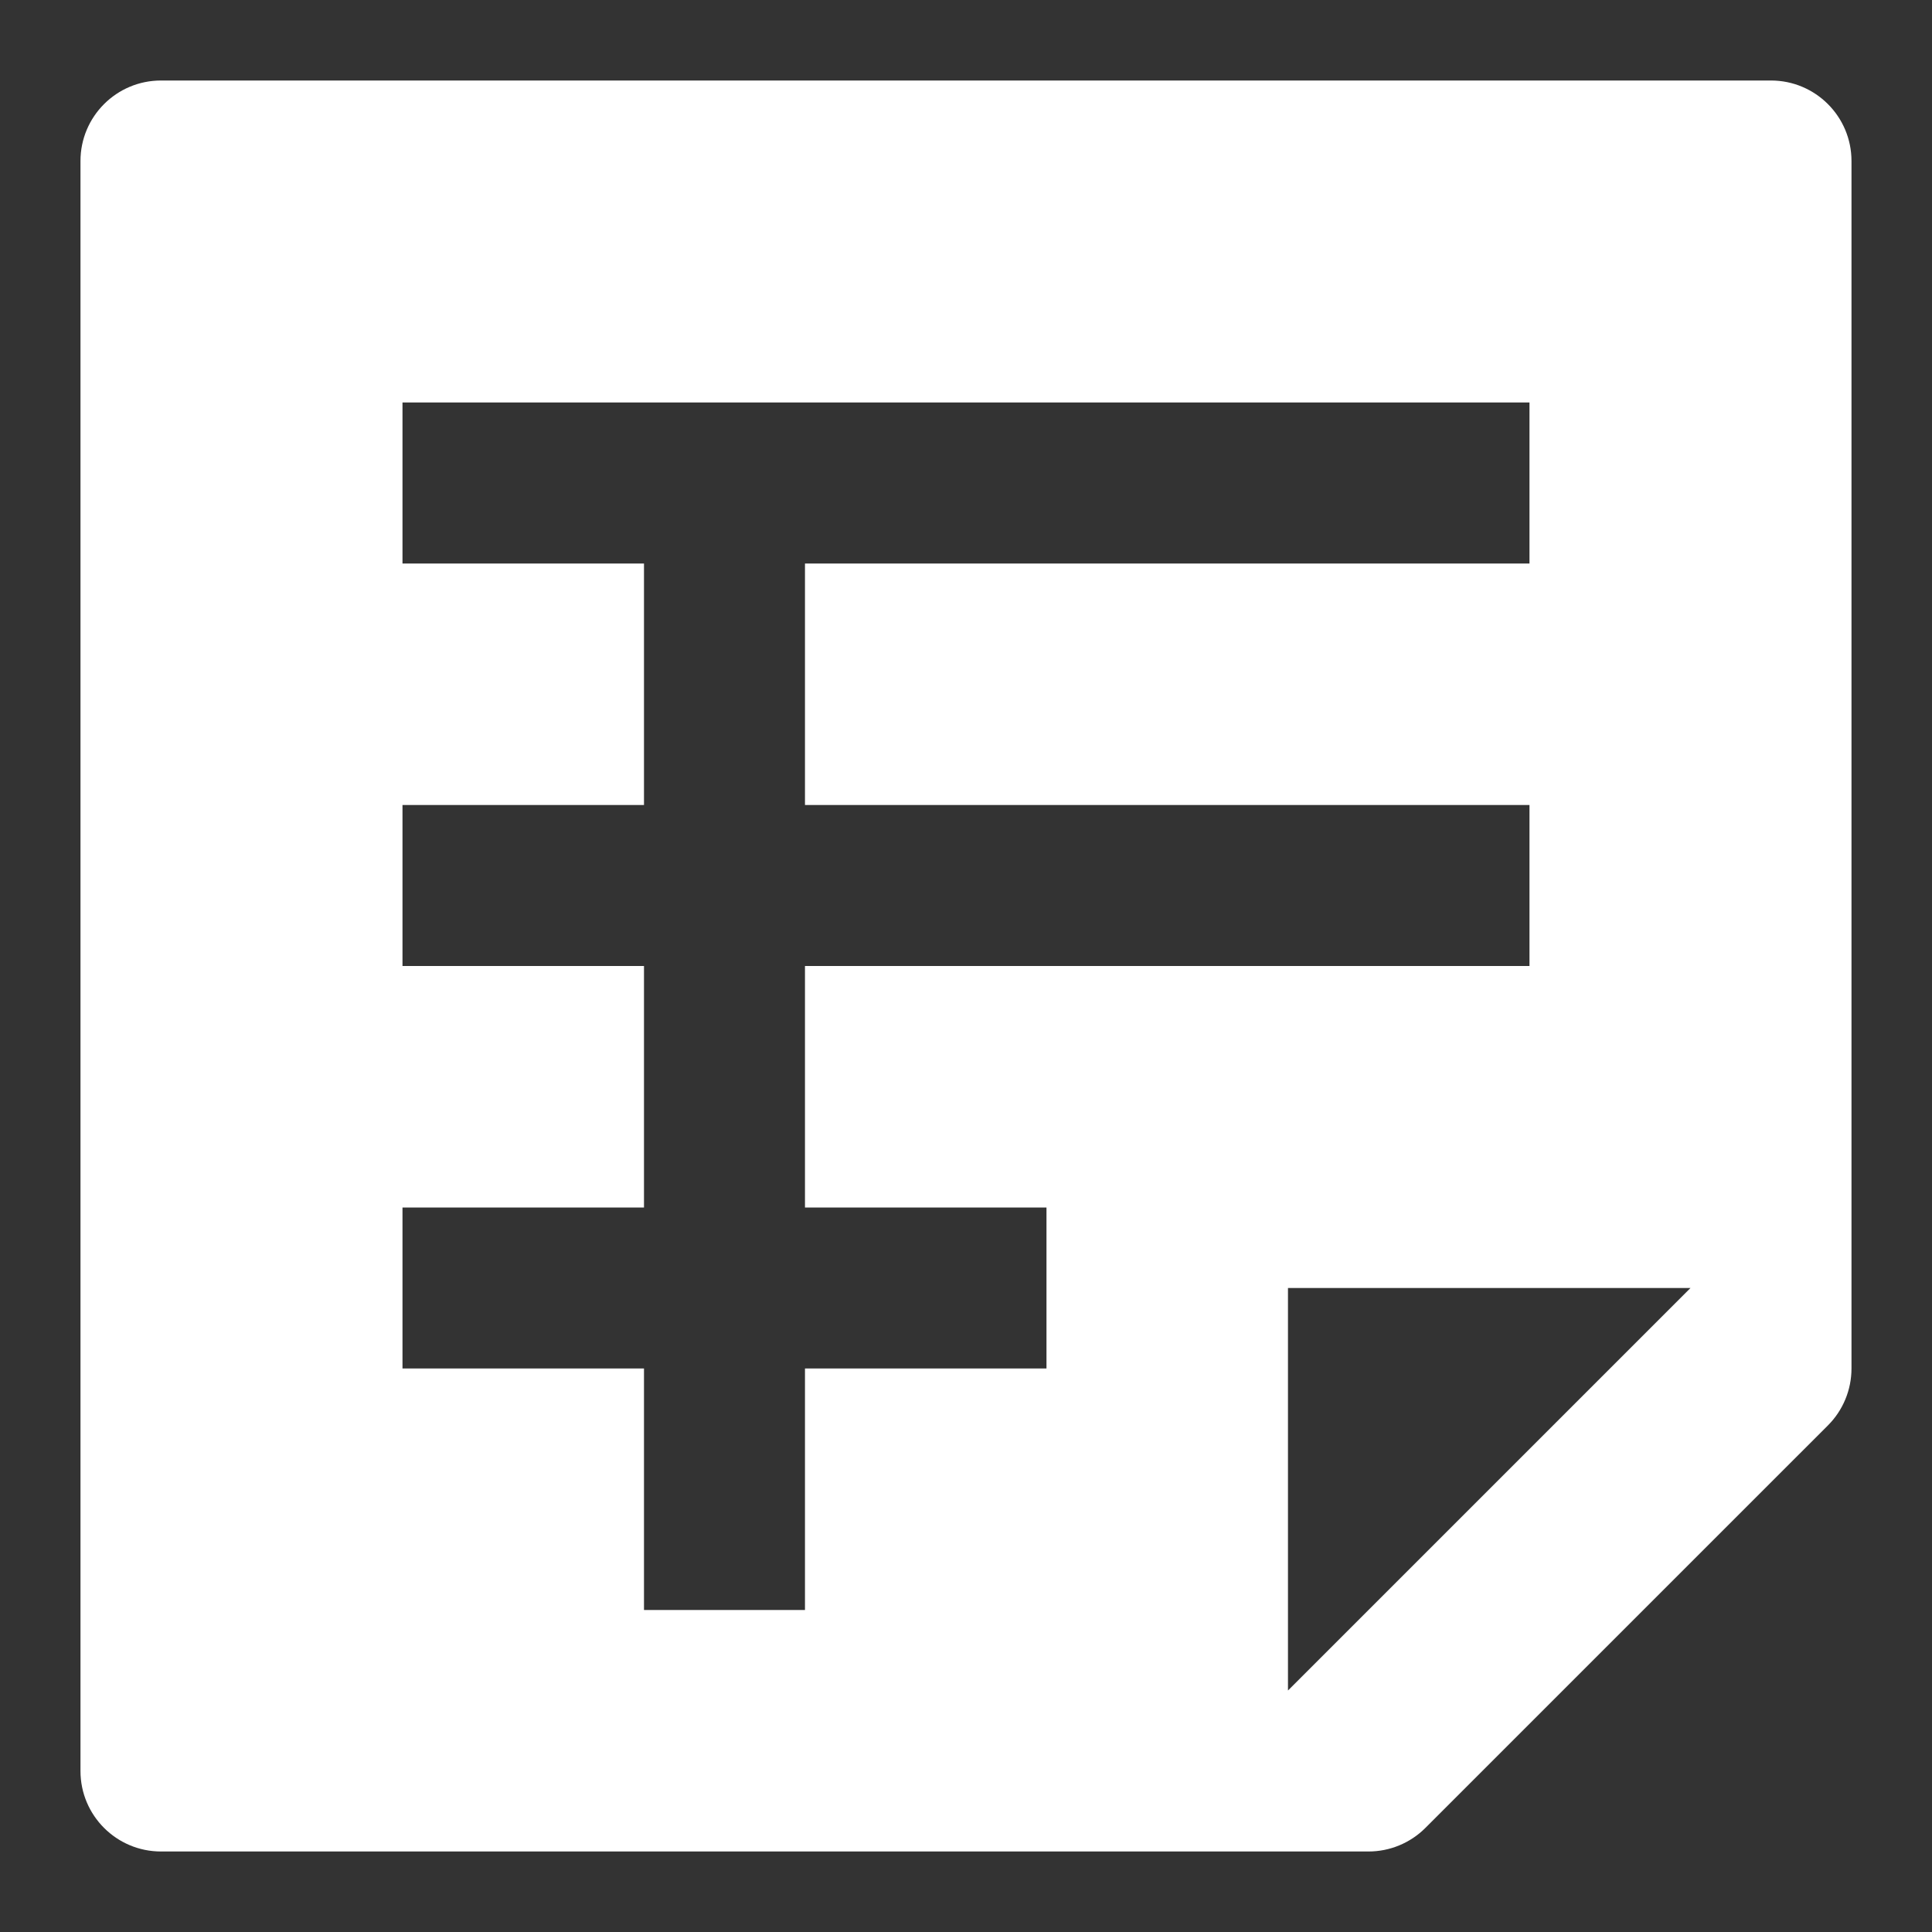
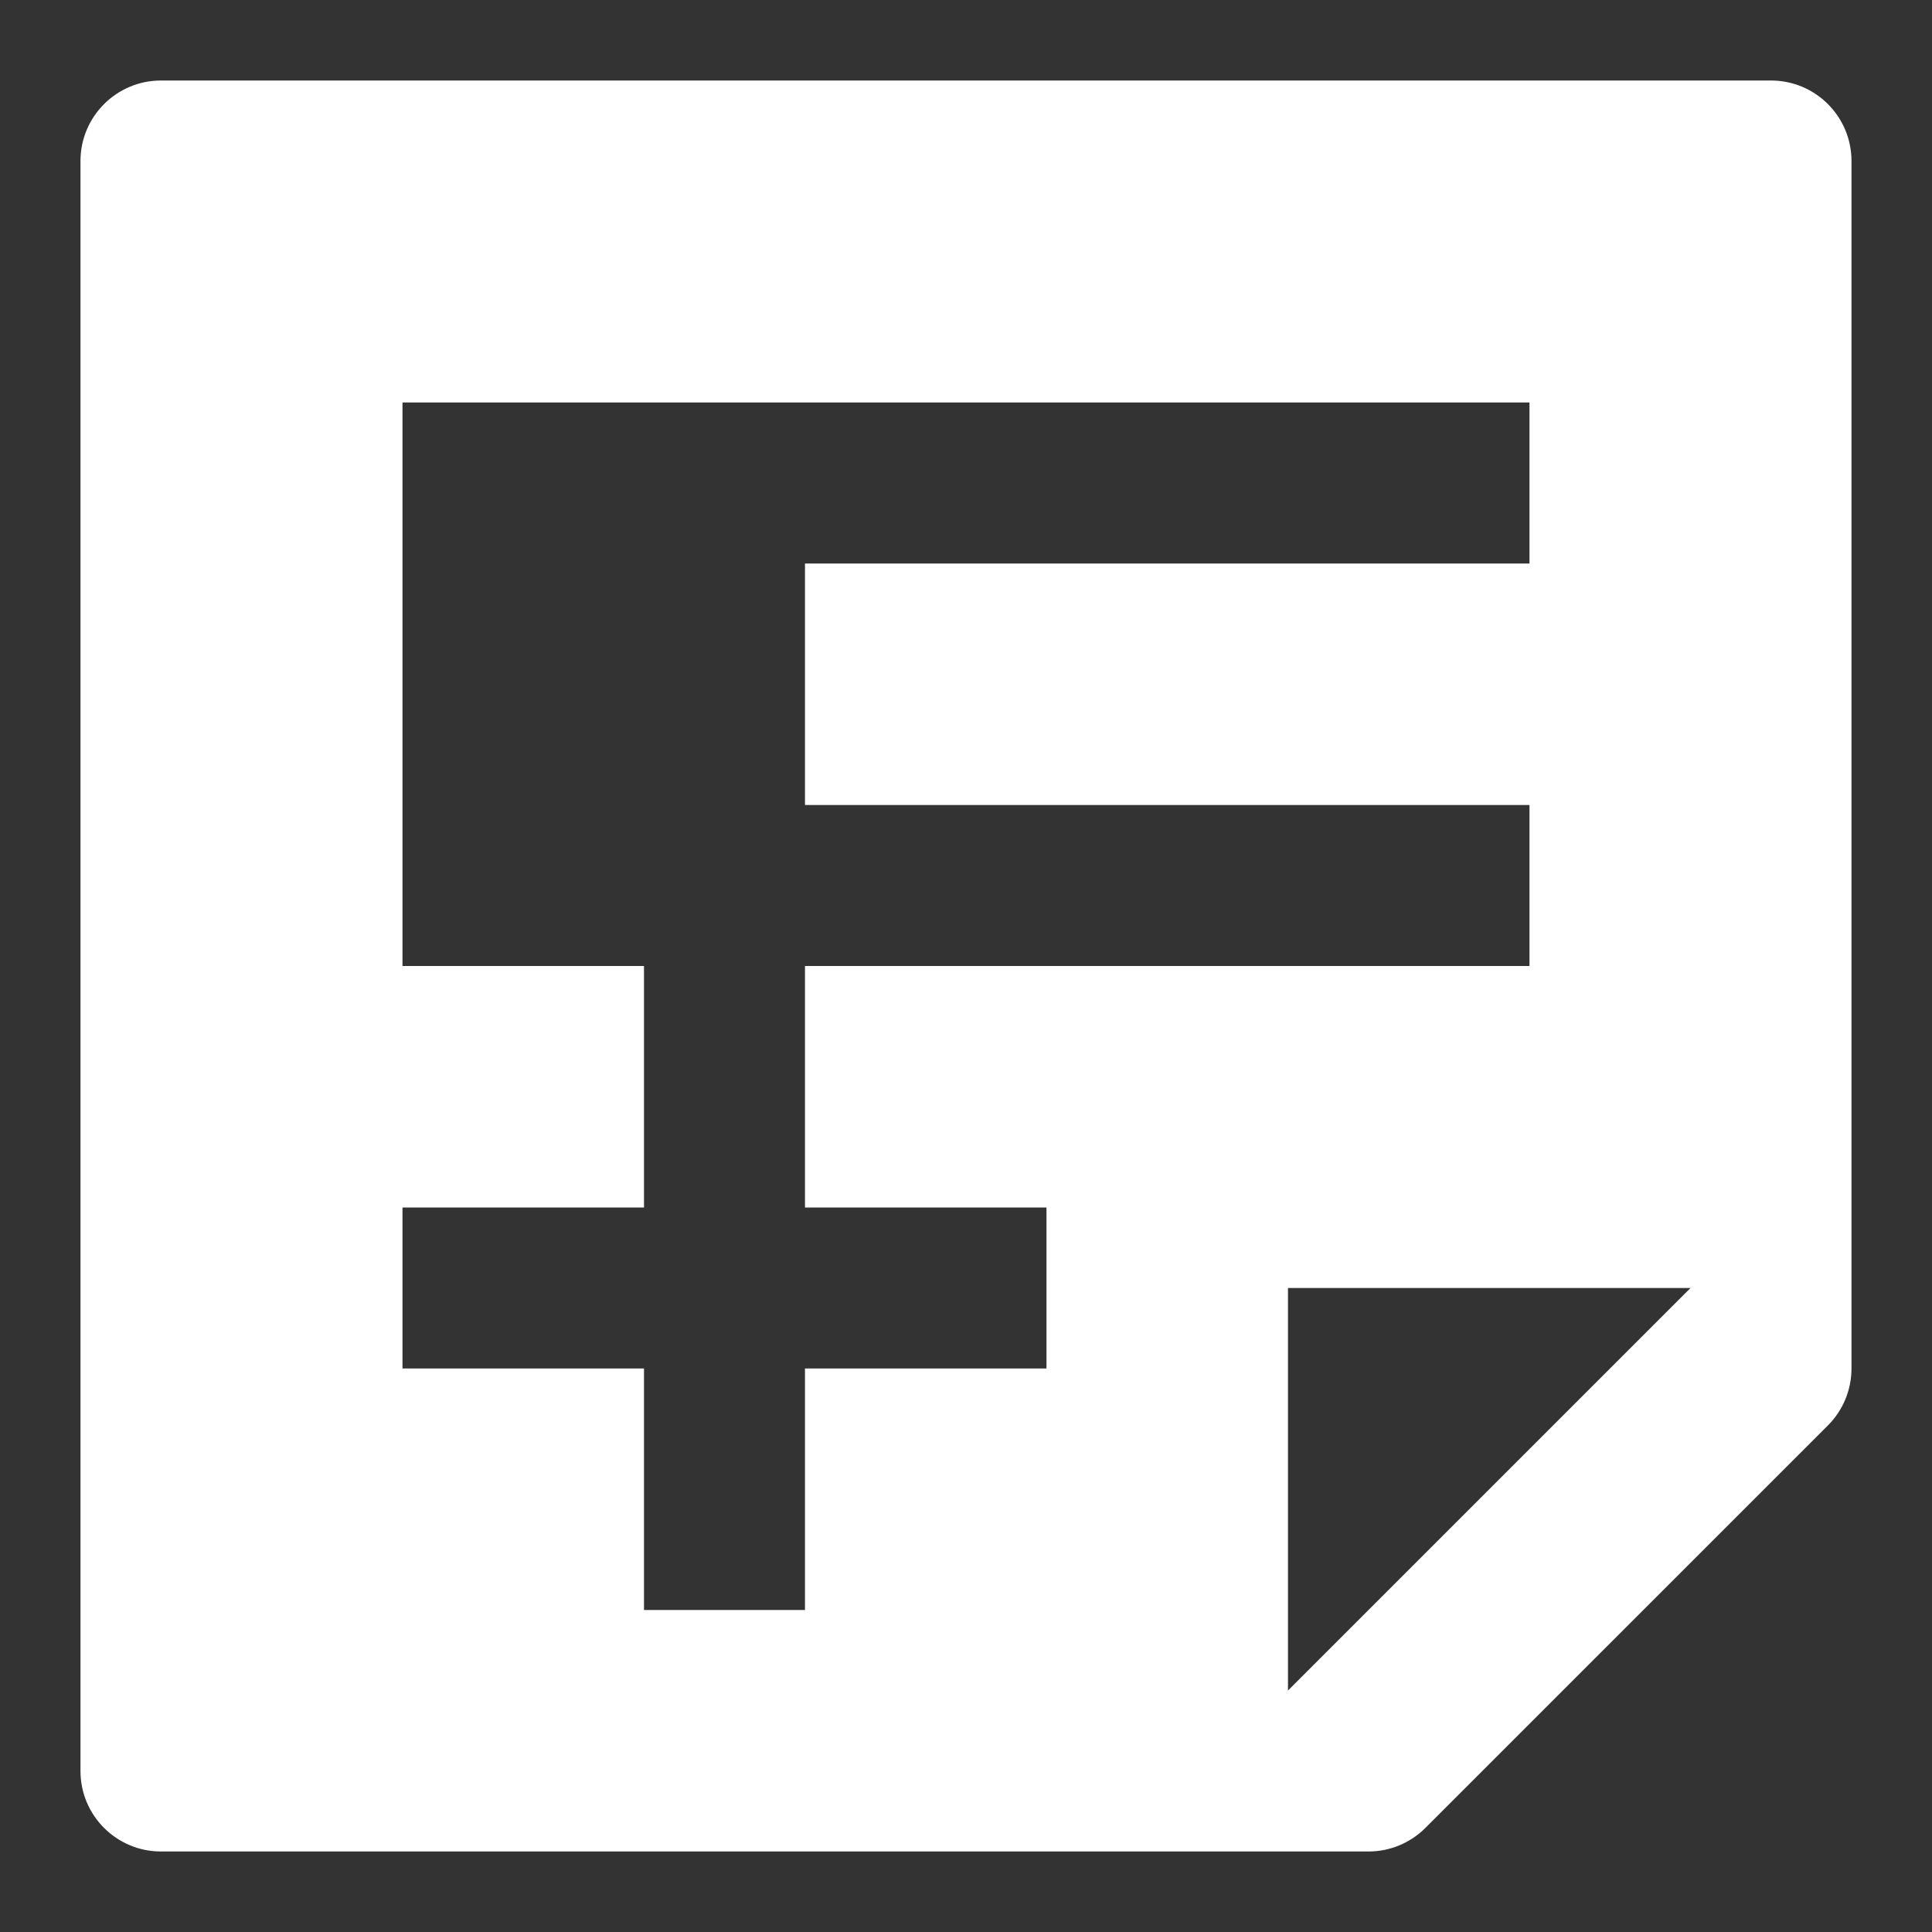
<svg xmlns="http://www.w3.org/2000/svg" width="64" height="64" viewBox="0 0 64 64" fill="none">
  <rect x="0" y="0" width="64" height="64" fill="#333333" stroke="none" />
-   <path fill-rule="evenodd" clip-rule="evenodd" d="M2.666 58.667C2.666 60.139 3.86 61.333 5.333 61.333H45.333C46.04 61.333 46.718 61.052 47.218 60.552L60.552 47.219C61.052 46.719 61.333 46.041 61.333 45.333V5.333C61.333 3.861 60.139 2.667 58.666 2.667H5.333C3.86 2.667 2.666 3.861 2.666 5.333V58.667ZM42.666 56V42.667H55.999L42.666 56ZM50.666 18.667H26.666V26.667H50.666V32H26.666V40H34.666V45.333H26.666V53.333H21.333V45.333H13.333V40H21.333V32H13.333V26.667H21.333V18.667H13.333V13.333H50.666V18.667Z" fill="white" />
+   <path fill-rule="evenodd" clip-rule="evenodd" d="M2.666 58.667C2.666 60.139 3.86 61.333 5.333 61.333H45.333C46.04 61.333 46.718 61.052 47.218 60.552L60.552 47.219C61.052 46.719 61.333 46.041 61.333 45.333V5.333C61.333 3.861 60.139 2.667 58.666 2.667H5.333C3.86 2.667 2.666 3.861 2.666 5.333V58.667ZM42.666 56V42.667H55.999L42.666 56ZM50.666 18.667H26.666V26.667H50.666V32H26.666V40H34.666V45.333H26.666V53.333H21.333V45.333H13.333V40H21.333V32H13.333V26.667H21.333H13.333V13.333H50.666V18.667Z" fill="white" />
</svg>